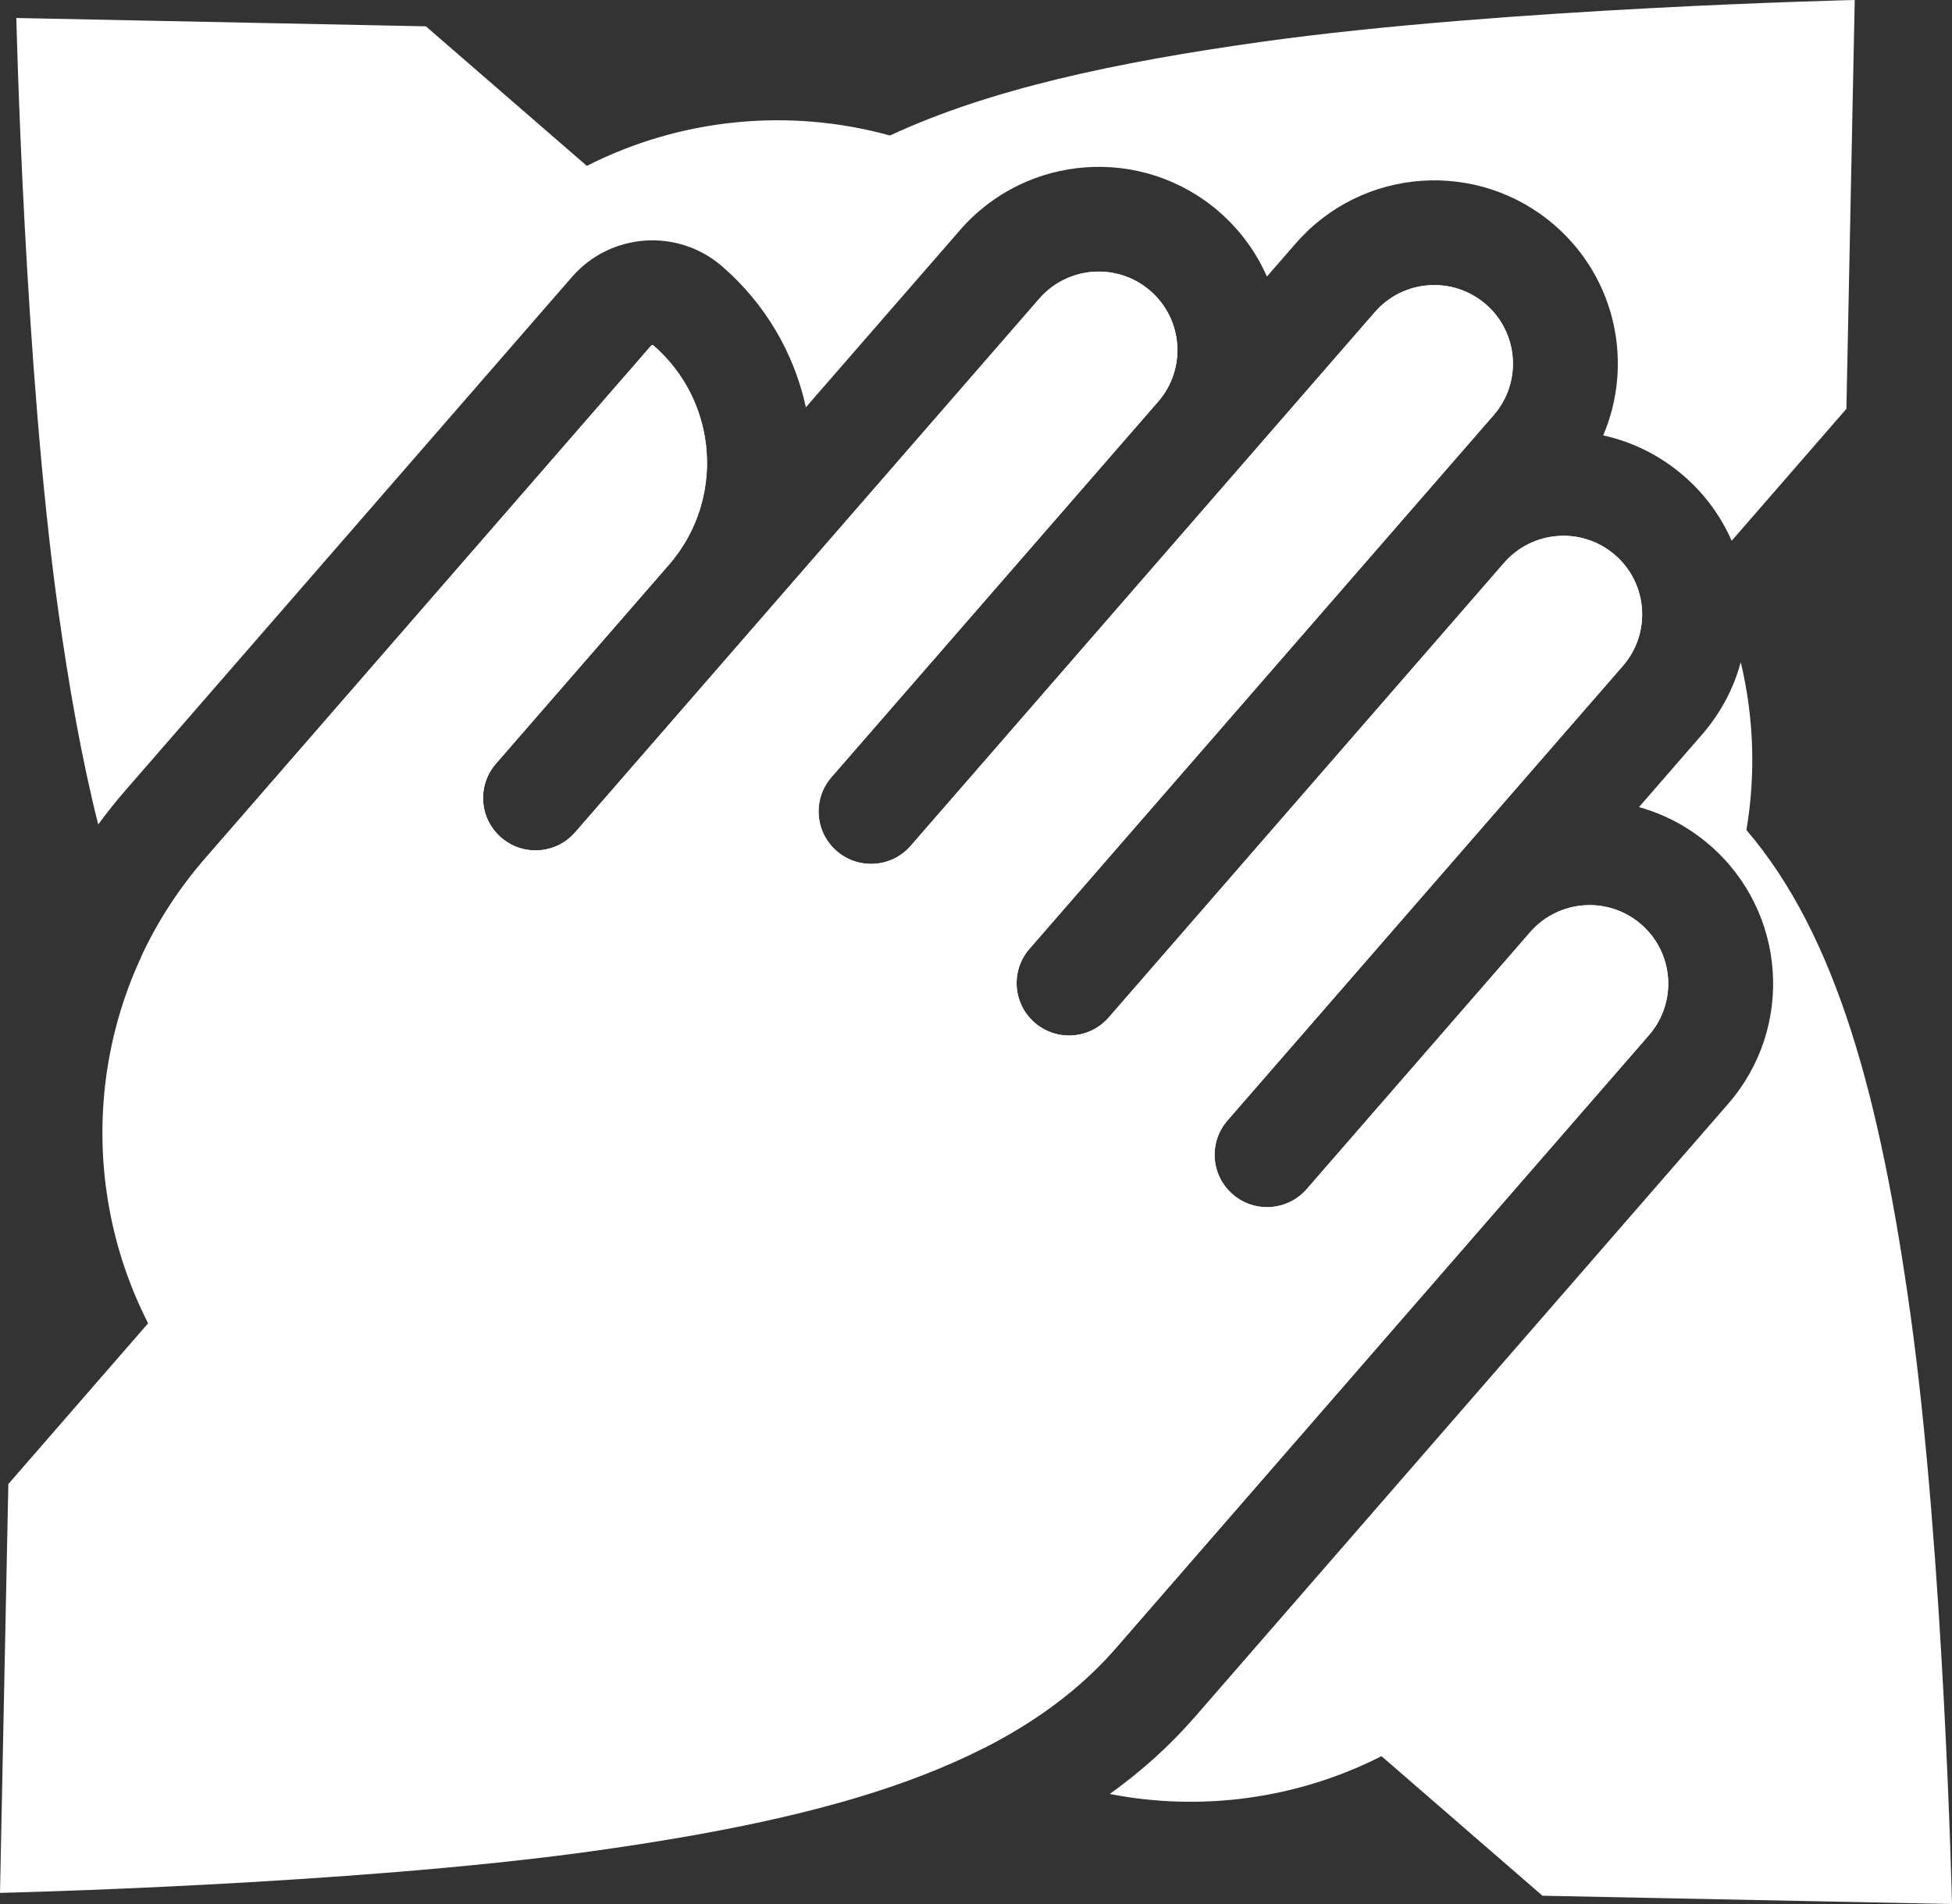
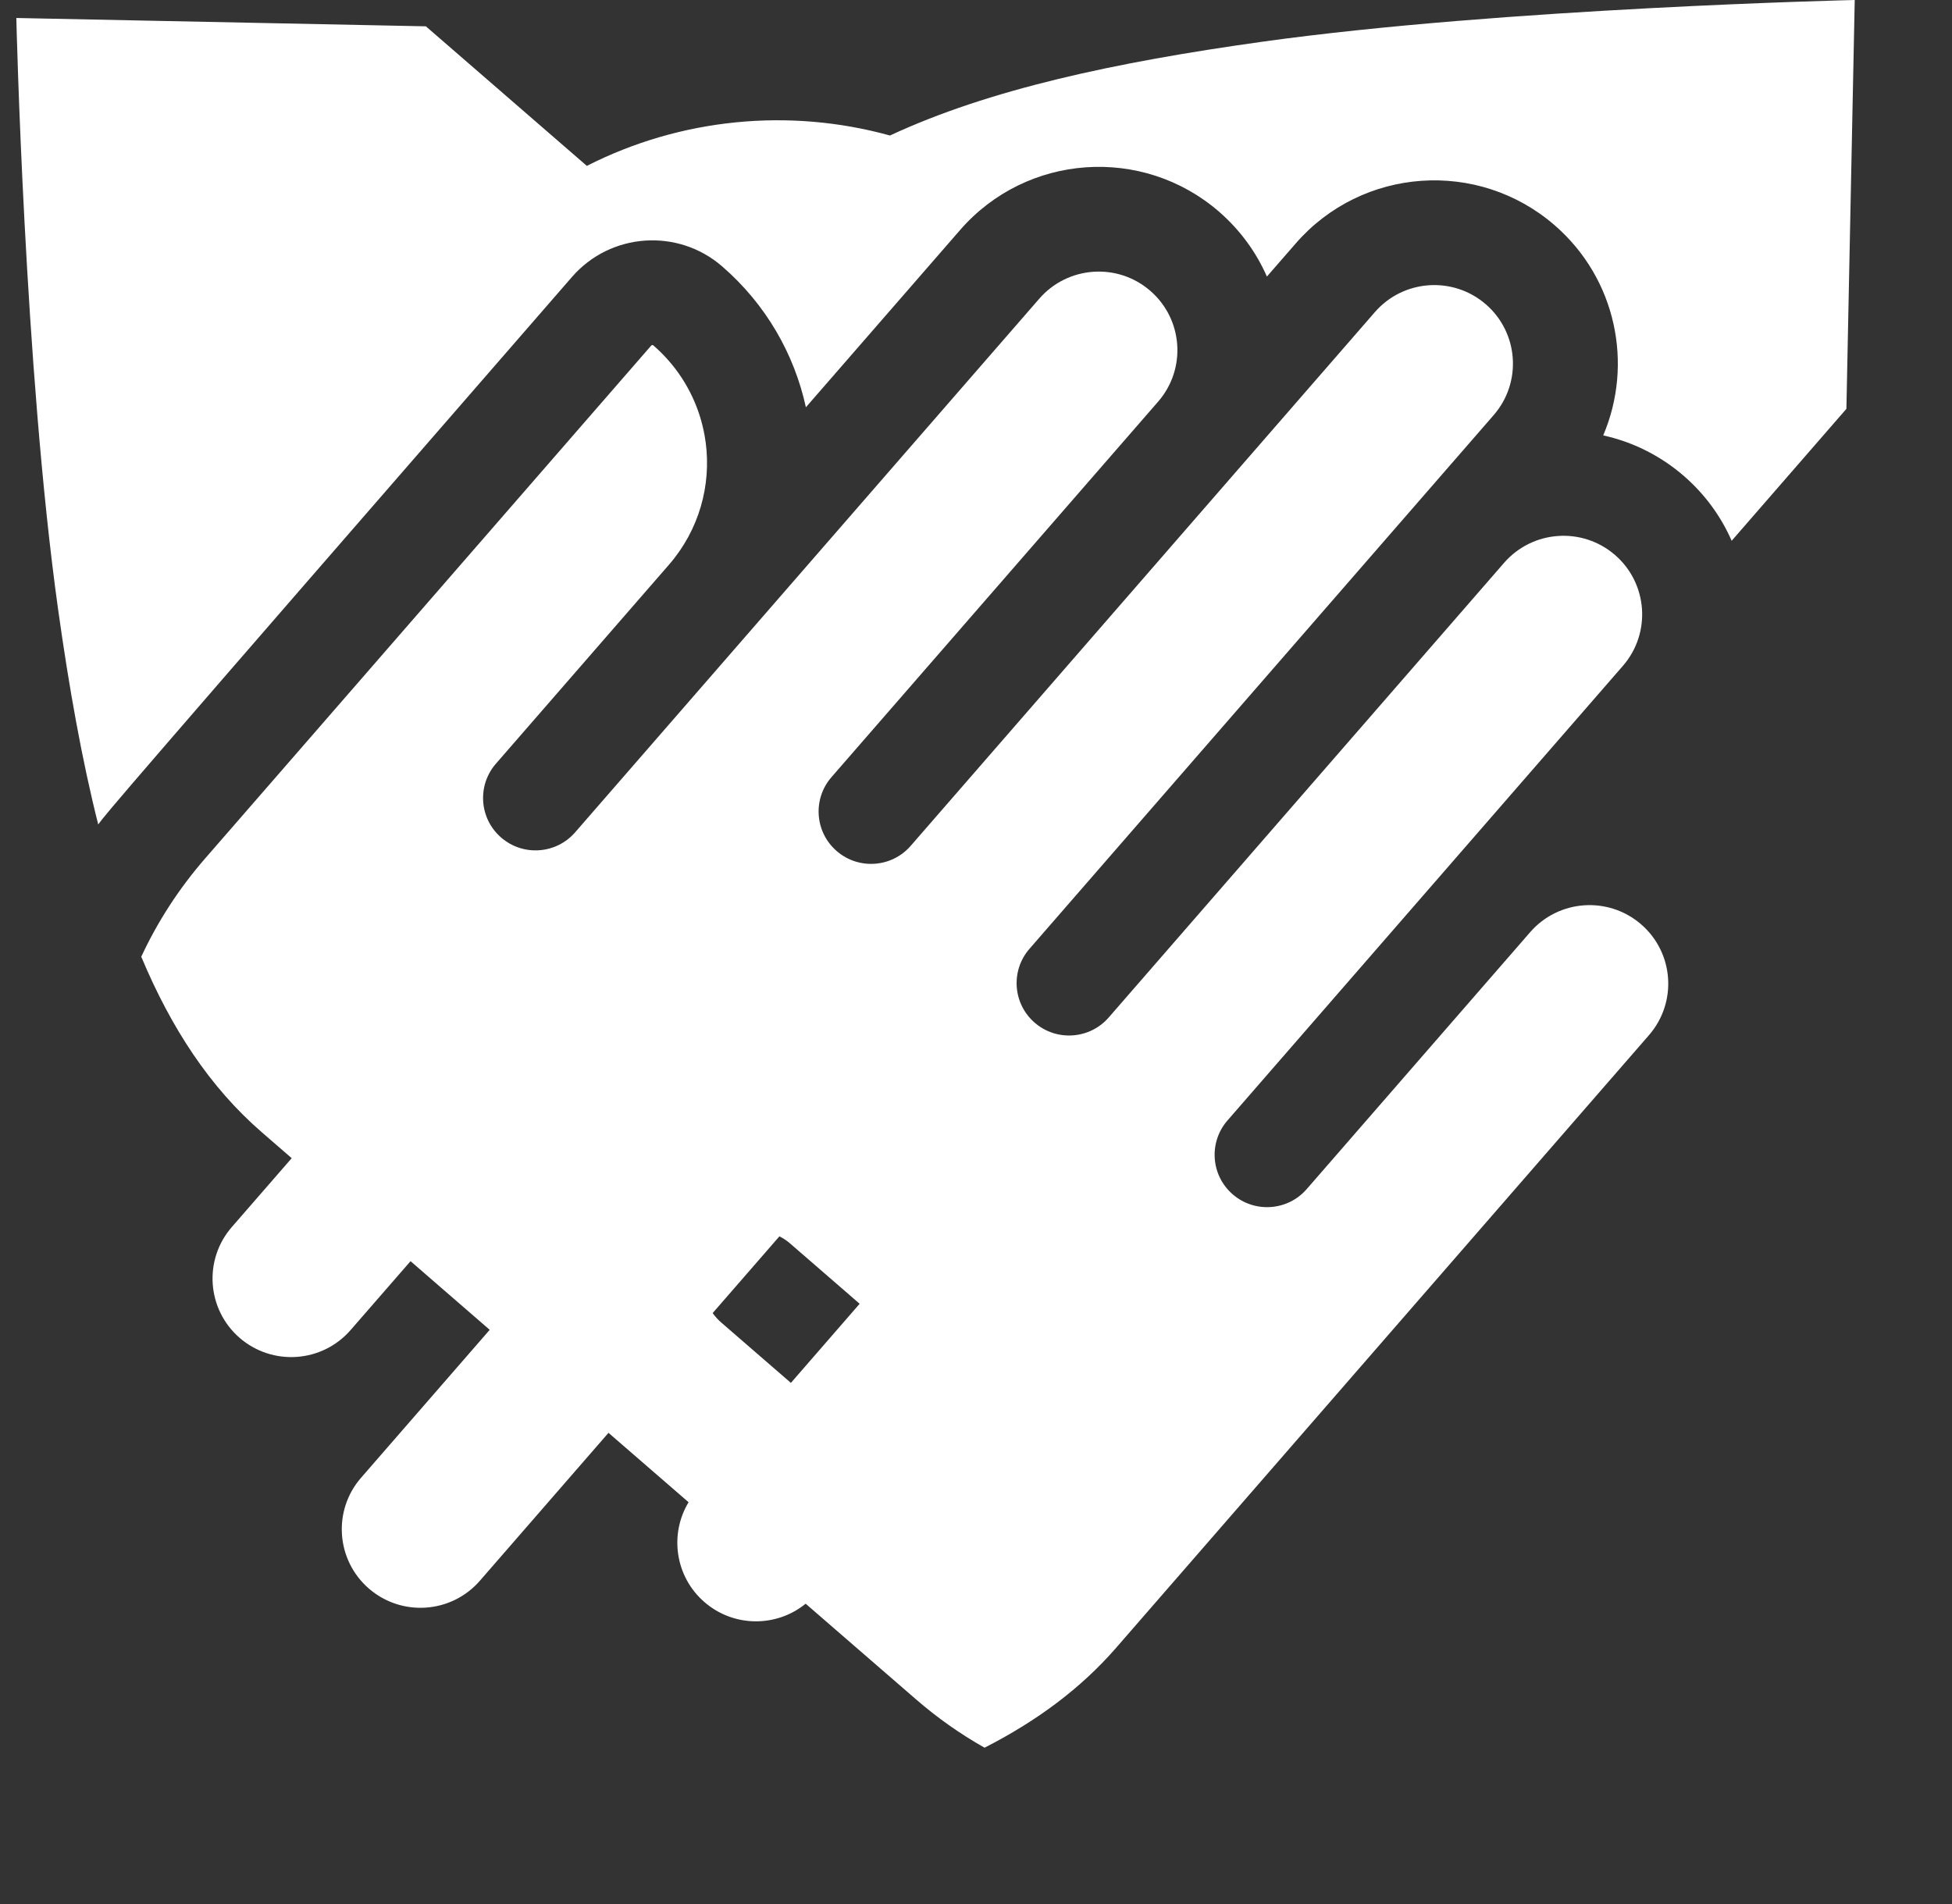
<svg xmlns="http://www.w3.org/2000/svg" width="41" height="40" viewBox="0 0 41 40" fill="none">
  <rect x="0" y="0" width="41" height="40" fill="#333333" stroke="none" />
  <path fill-rule="evenodd" clip-rule="evenodd" d="M10.079 33.209C9.481 33.897 8.437 33.97 7.748 33.373C7.059 32.775 6.985 31.733 7.584 31.045L10.286 27.937L8.623 26.495L7.364 27.942C6.766 28.63 5.723 28.703 5.033 28.106C4.344 27.508 4.271 26.466 4.869 25.778L6.127 24.331L5.497 23.785C4.413 22.845 3.599 21.609 2.967 20.099C3.307 19.368 3.754 18.672 4.31 18.033L13.678 7.26C13.689 7.247 13.71 7.245 13.724 7.257C13.843 7.36 13.953 7.47 14.053 7.586C14.449 8.042 14.699 8.585 14.8 9.152C14.809 9.201 14.816 9.25 14.823 9.299C14.94 10.193 14.688 11.132 14.049 11.866L10.416 16.044C10.018 16.502 10.066 17.197 10.526 17.595C10.985 17.994 11.681 17.945 12.08 17.486L21.83 6.274C22.428 5.586 23.472 5.512 24.161 6.11C24.85 6.707 24.924 7.749 24.326 8.437L17.464 16.327C17.065 16.786 17.114 17.481 17.574 17.879C18.033 18.277 18.729 18.229 19.128 17.77L28.878 6.557C29.476 5.869 30.52 5.796 31.209 6.393C31.898 6.991 31.972 8.033 31.373 8.721L21.623 19.933C21.224 20.392 21.273 21.087 21.733 21.485C22.192 21.883 22.888 21.834 23.287 21.376L31.592 11.824C32.191 11.136 33.234 11.063 33.923 11.66C34.612 12.258 34.686 13.3 34.088 13.988L25.782 23.539C25.383 23.998 25.432 24.693 25.892 25.091C26.351 25.489 27.047 25.44 27.445 24.982L32.14 19.583C32.738 18.895 33.782 18.822 34.471 19.419C35.16 20.016 35.234 21.058 34.635 21.747L23.441 34.62C22.701 35.471 21.776 36.156 20.68 36.716C20.174 36.431 19.69 36.091 19.235 35.696L16.922 33.691C16.311 34.189 15.412 34.191 14.796 33.657C14.18 33.123 14.056 32.233 14.463 31.559L12.781 30.101L10.079 33.209ZM16.371 25.973L14.969 27.585C15.02 27.657 15.08 27.724 15.149 27.784L16.612 29.052L18.056 27.39L16.594 26.122C16.524 26.062 16.45 26.012 16.371 25.973Z" fill="white" />
-   <path d="M23.31 37.688C23.969 37.215 24.57 36.677 25.104 36.062L36.299 23.189C37.695 21.584 37.523 19.152 35.916 17.758C35.469 17.371 34.959 17.104 34.425 16.956L35.751 15.43C36.146 14.976 36.416 14.455 36.563 13.911C36.839 15.064 36.88 16.265 36.682 17.437C38.6 19.68 39.501 23.13 40.124 27.586C40.831 32.645 41 40 41 40L32.398 39.826L29.017 36.894C27.252 37.791 25.235 38.064 23.31 37.688Z" fill="white" />
-   <path d="M36.372 11.361C36.15 10.853 35.814 10.386 35.368 9.999C34.865 9.563 34.282 9.281 33.674 9.147C34.312 7.651 33.949 5.855 32.654 4.732C31.046 3.338 28.61 3.509 27.215 5.115L26.61 5.81C26.388 5.303 26.052 4.836 25.606 4.448C23.998 3.054 21.563 3.226 20.167 4.831L16.927 8.556C16.685 7.445 16.094 6.399 15.168 5.596C14.236 4.788 12.824 4.887 12.014 5.818L2.646 16.591C2.44 16.828 2.246 17.071 2.063 17.32C1.719 15.956 1.45 14.443 1.219 12.792C0.513 7.733 0.343 0.378 0.343 0.378L8.945 0.553L12.326 3.485C14.294 2.484 16.575 2.26 18.693 2.847C20.762 1.883 23.395 1.311 26.525 0.875C31.591 0.169 38.957 0 38.957 0L38.782 8.589L36.372 11.361Z" fill="white" />
-   <path fill-rule="evenodd" clip-rule="evenodd" d="M31.209 6.393C30.52 5.796 29.476 5.869 28.878 6.557L19.128 17.77C18.729 18.229 18.033 18.277 17.574 17.879C17.114 17.481 17.065 16.786 17.464 16.327L24.326 8.437C24.924 7.749 24.85 6.707 24.161 6.11C23.472 5.512 22.428 5.586 21.83 6.274L12.08 17.486C11.681 17.945 10.985 17.994 10.526 17.595C10.066 17.197 10.018 16.502 10.416 16.044L14.049 11.866C15.234 10.504 15.088 8.44 13.724 7.257C13.71 7.245 13.689 7.247 13.678 7.26L4.31 18.033C1.885 20.821 1.529 24.7 3.111 27.8L0.175 31.177L0 39.766C0 39.766 7.365 39.597 12.432 38.891C17.499 38.185 21.265 37.122 23.441 34.62L34.635 21.747C35.234 21.058 35.16 20.016 34.471 19.419C33.782 18.822 32.738 18.895 32.14 19.583L27.445 24.982C27.047 25.44 26.351 25.489 25.892 25.091C25.432 24.693 25.383 23.998 25.782 23.539L34.088 13.988C34.686 13.3 34.612 12.258 33.923 11.66C33.234 11.063 32.191 11.136 31.592 11.824L23.287 21.376C22.888 21.834 22.192 21.883 21.733 21.485C21.273 21.087 21.224 20.392 21.623 19.933L31.373 8.721C31.972 8.033 31.898 6.991 31.209 6.393Z" fill="white" />
+   <path d="M36.372 11.361C36.15 10.853 35.814 10.386 35.368 9.999C34.865 9.563 34.282 9.281 33.674 9.147C34.312 7.651 33.949 5.855 32.654 4.732C31.046 3.338 28.61 3.509 27.215 5.115L26.61 5.81C26.388 5.303 26.052 4.836 25.606 4.448C23.998 3.054 21.563 3.226 20.167 4.831L16.927 8.556C16.685 7.445 16.094 6.399 15.168 5.596C14.236 4.788 12.824 4.887 12.014 5.818C2.44 16.828 2.246 17.071 2.063 17.32C1.719 15.956 1.45 14.443 1.219 12.792C0.513 7.733 0.343 0.378 0.343 0.378L8.945 0.553L12.326 3.485C14.294 2.484 16.575 2.26 18.693 2.847C20.762 1.883 23.395 1.311 26.525 0.875C31.591 0.169 38.957 0 38.957 0L38.782 8.589L36.372 11.361Z" fill="white" />
</svg>